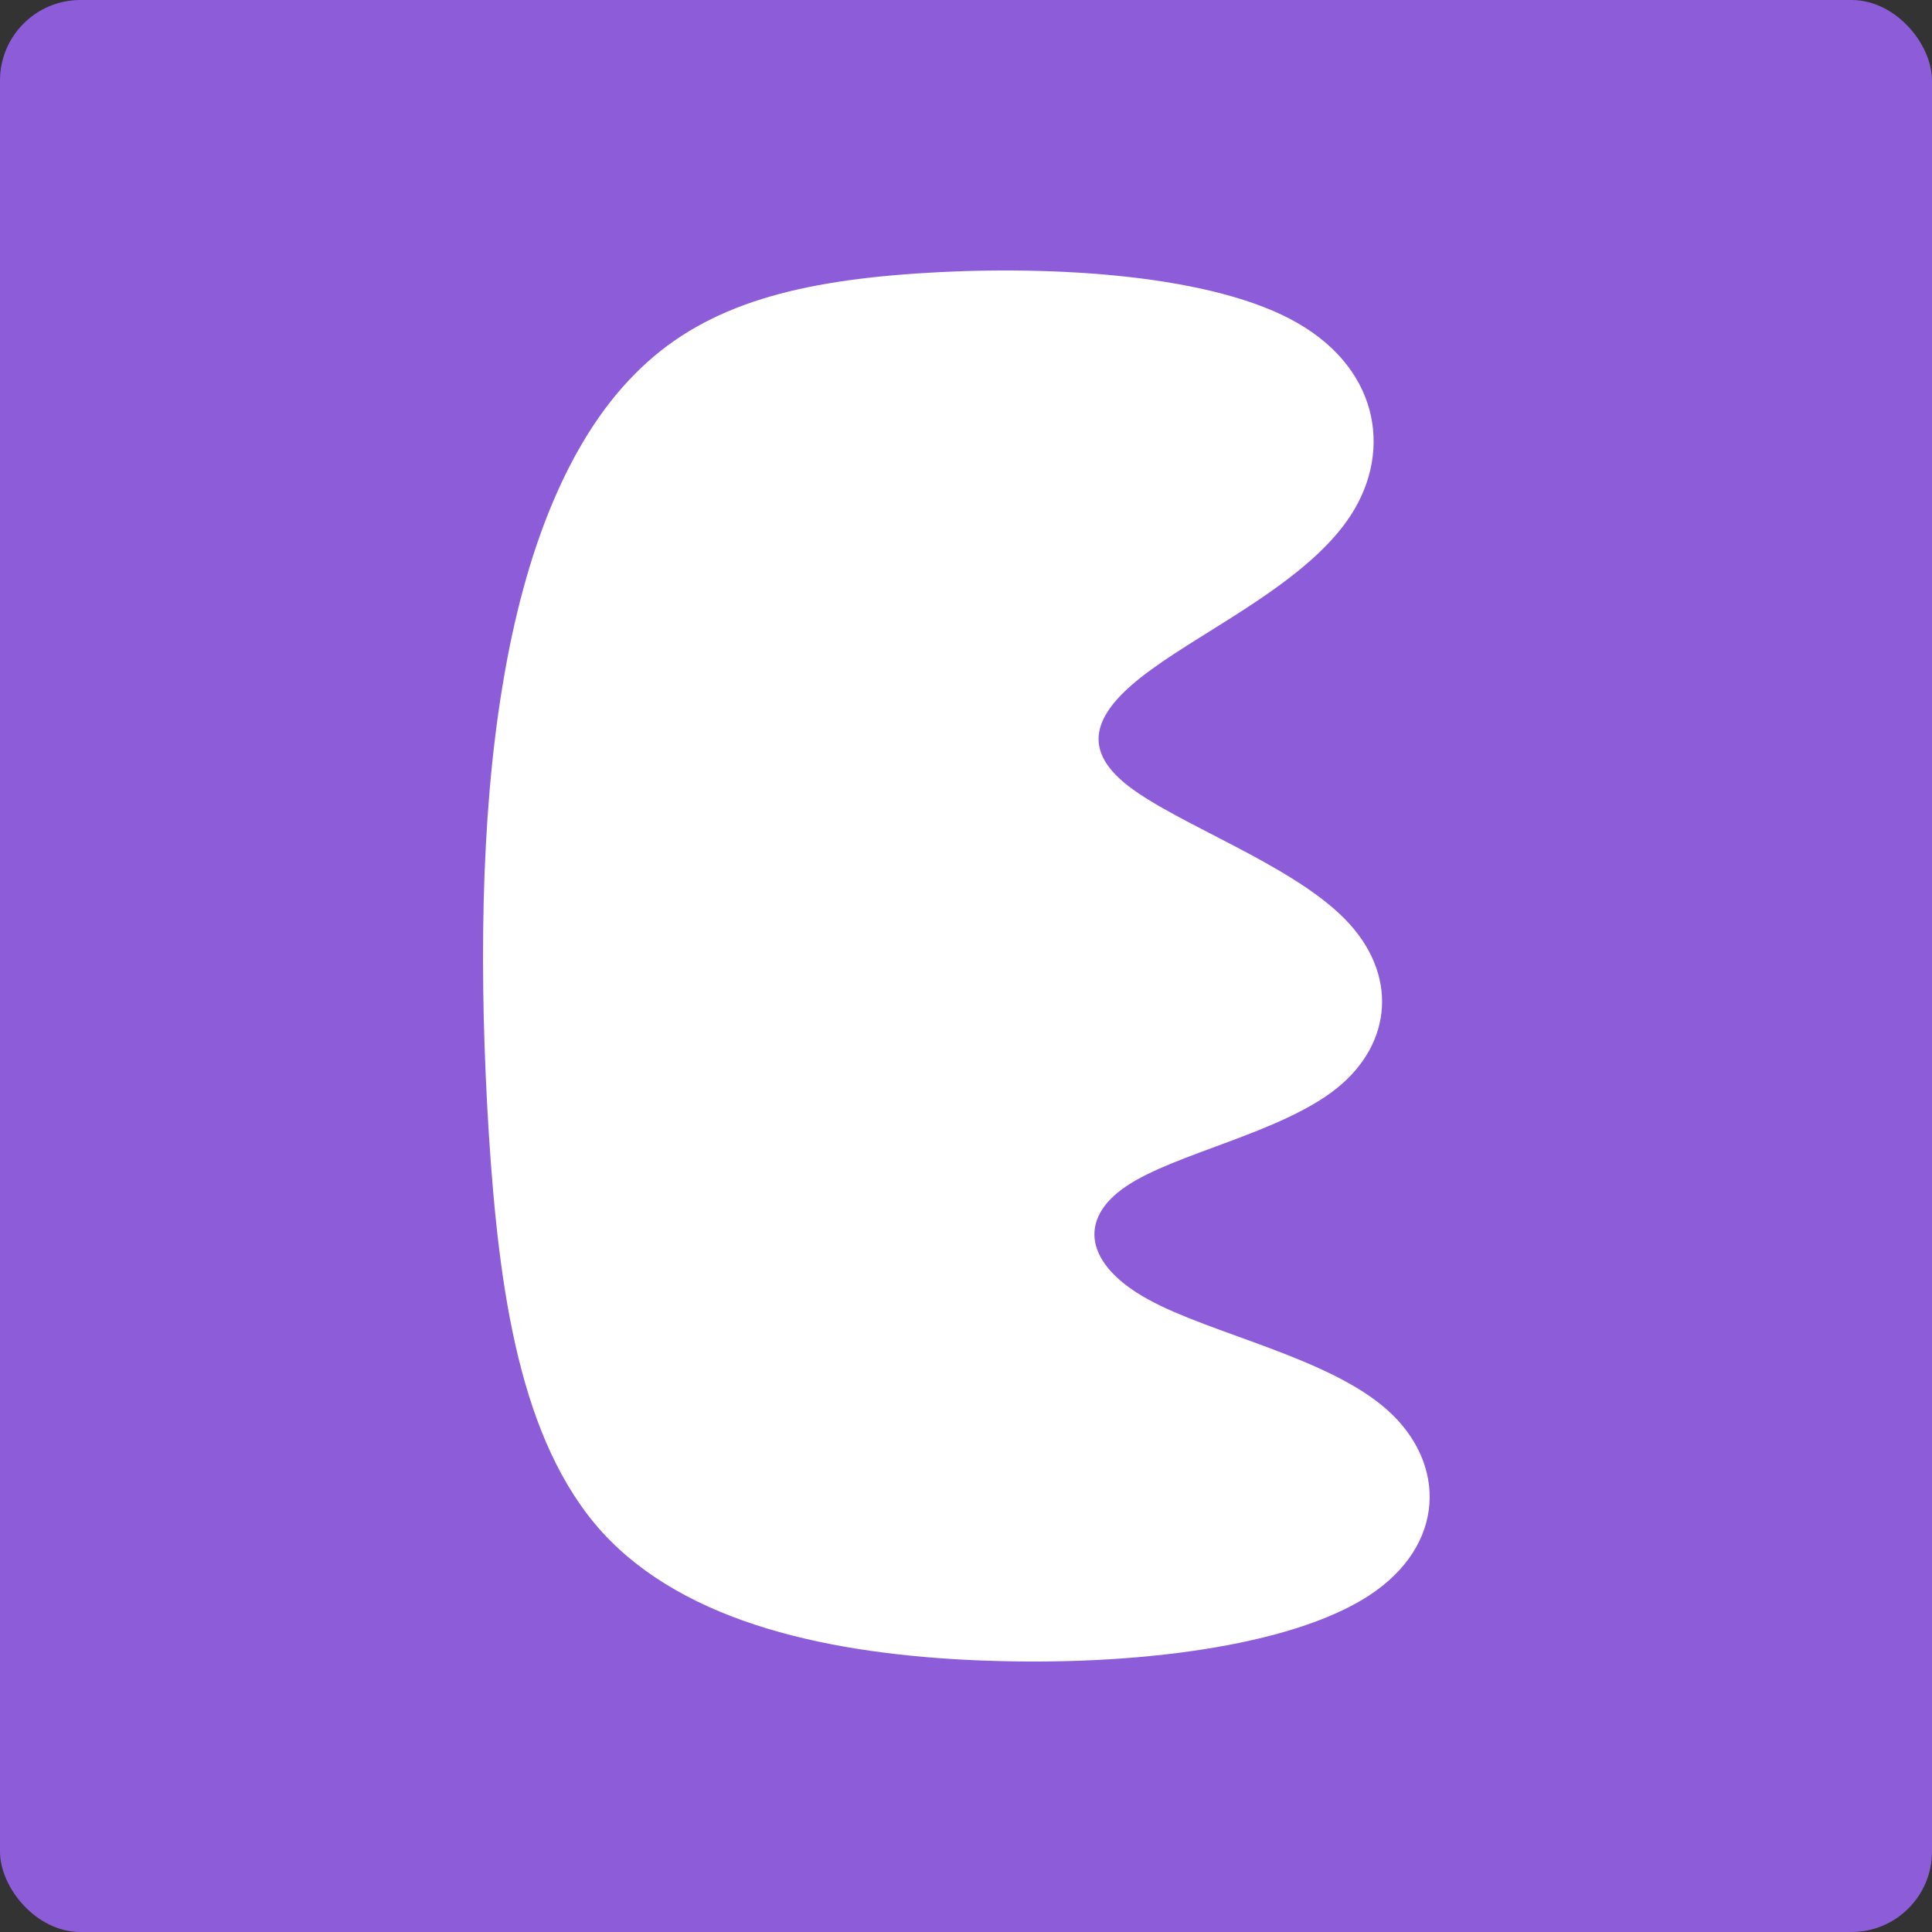
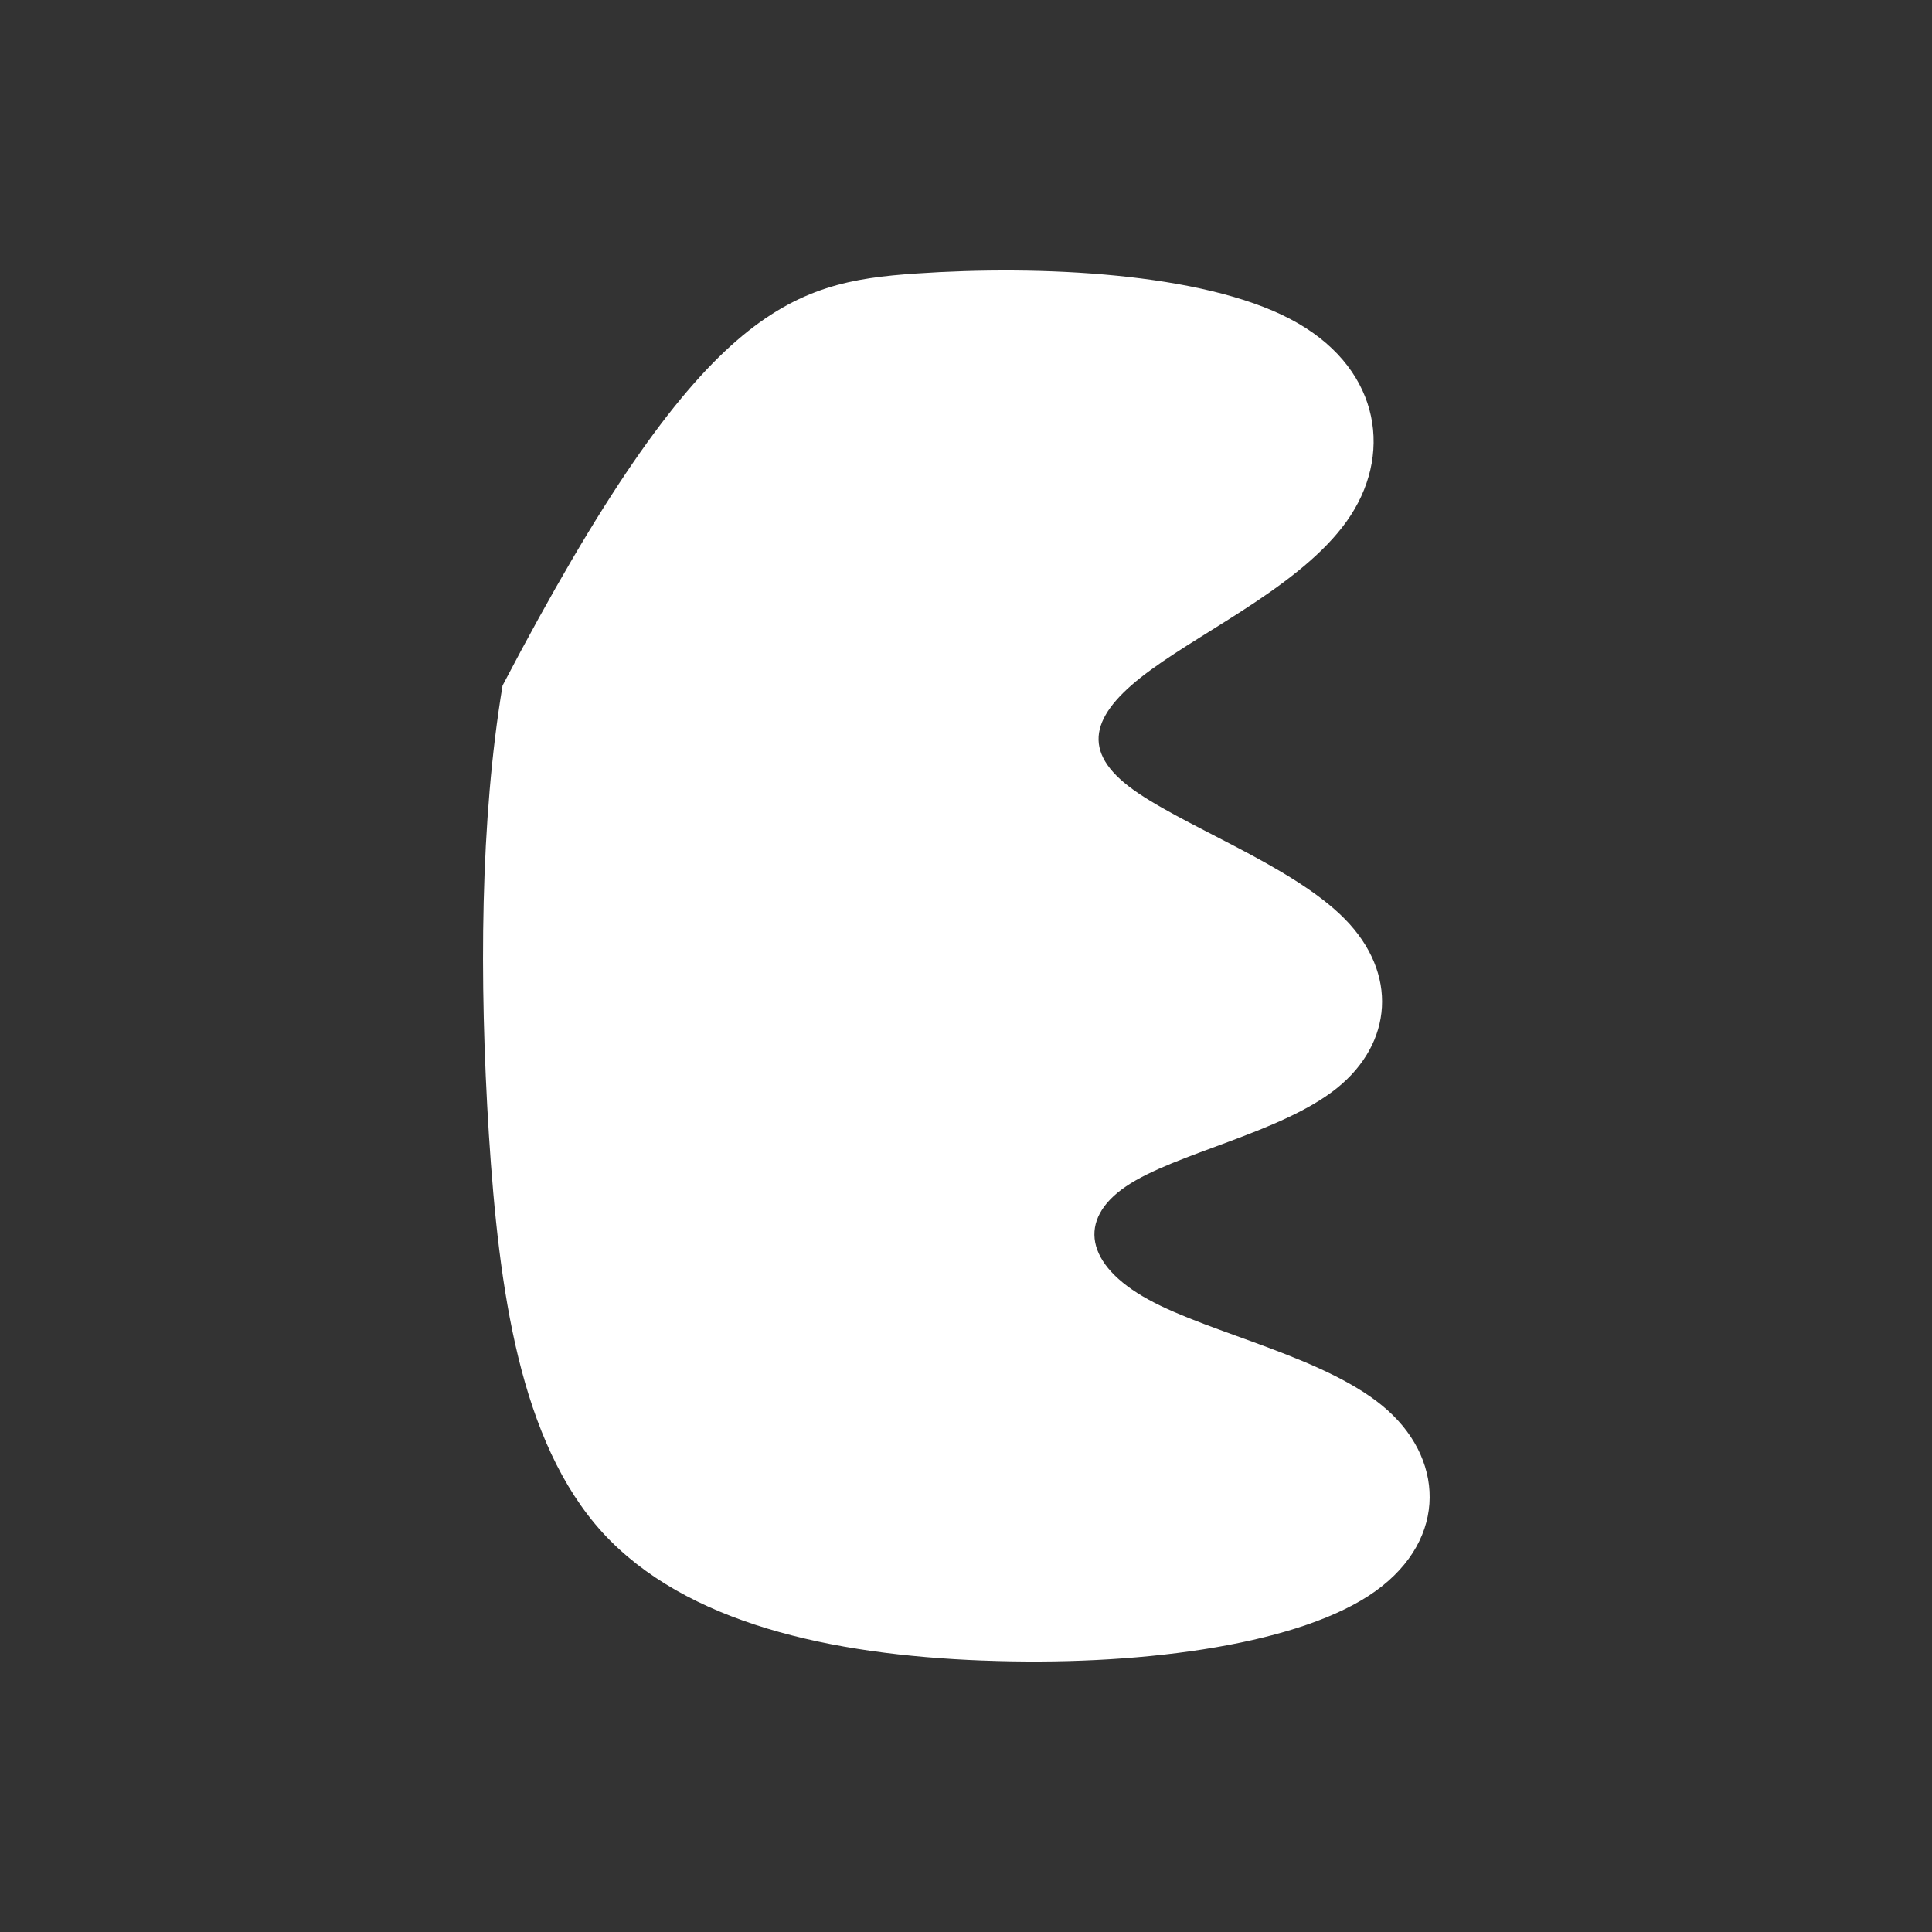
<svg xmlns="http://www.w3.org/2000/svg" width="24" height="24" viewBox="0 0 24 24" fill="none">
  <rect x="0" y="0" width="24" height="24" fill="#333333" stroke="none" />
-   <rect width="24" height="24" rx="1" fill="#8D5DD9" />
-   <path fill-rule="evenodd" clip-rule="evenodd" d="M12.205 20.628C10.326 20.556 8.52 20.168 7.485 19.038C6.454 17.904 6.198 16.023 6.073 14.094C5.952 12.165 5.965 10.186 6.243 8.516C6.516 6.846 7.054 5.484 7.884 4.649C8.704 3.813 9.82 3.505 11.375 3.398C12.931 3.291 14.93 3.389 16.024 3.961C17.118 4.532 17.31 5.582 16.781 6.399C16.252 7.217 15.011 7.797 14.298 8.32C13.585 8.838 13.406 9.293 14.02 9.767C14.634 10.24 16.037 10.736 16.705 11.415C17.373 12.093 17.301 12.96 16.607 13.518C15.912 14.076 14.594 14.326 13.989 14.737C13.379 15.148 13.482 15.715 14.267 16.144C15.047 16.573 16.508 16.863 17.239 17.52C17.969 18.176 17.969 19.194 17.001 19.824C16.028 20.454 14.087 20.7 12.214 20.628H12.205Z" fill="white" />
+   <path fill-rule="evenodd" clip-rule="evenodd" d="M12.205 20.628C10.326 20.556 8.52 20.168 7.485 19.038C6.454 17.904 6.198 16.023 6.073 14.094C5.952 12.165 5.965 10.186 6.243 8.516C8.704 3.813 9.82 3.505 11.375 3.398C12.931 3.291 14.93 3.389 16.024 3.961C17.118 4.532 17.31 5.582 16.781 6.399C16.252 7.217 15.011 7.797 14.298 8.32C13.585 8.838 13.406 9.293 14.02 9.767C14.634 10.24 16.037 10.736 16.705 11.415C17.373 12.093 17.301 12.96 16.607 13.518C15.912 14.076 14.594 14.326 13.989 14.737C13.379 15.148 13.482 15.715 14.267 16.144C15.047 16.573 16.508 16.863 17.239 17.52C17.969 18.176 17.969 19.194 17.001 19.824C16.028 20.454 14.087 20.7 12.214 20.628H12.205Z" fill="white" />
</svg>